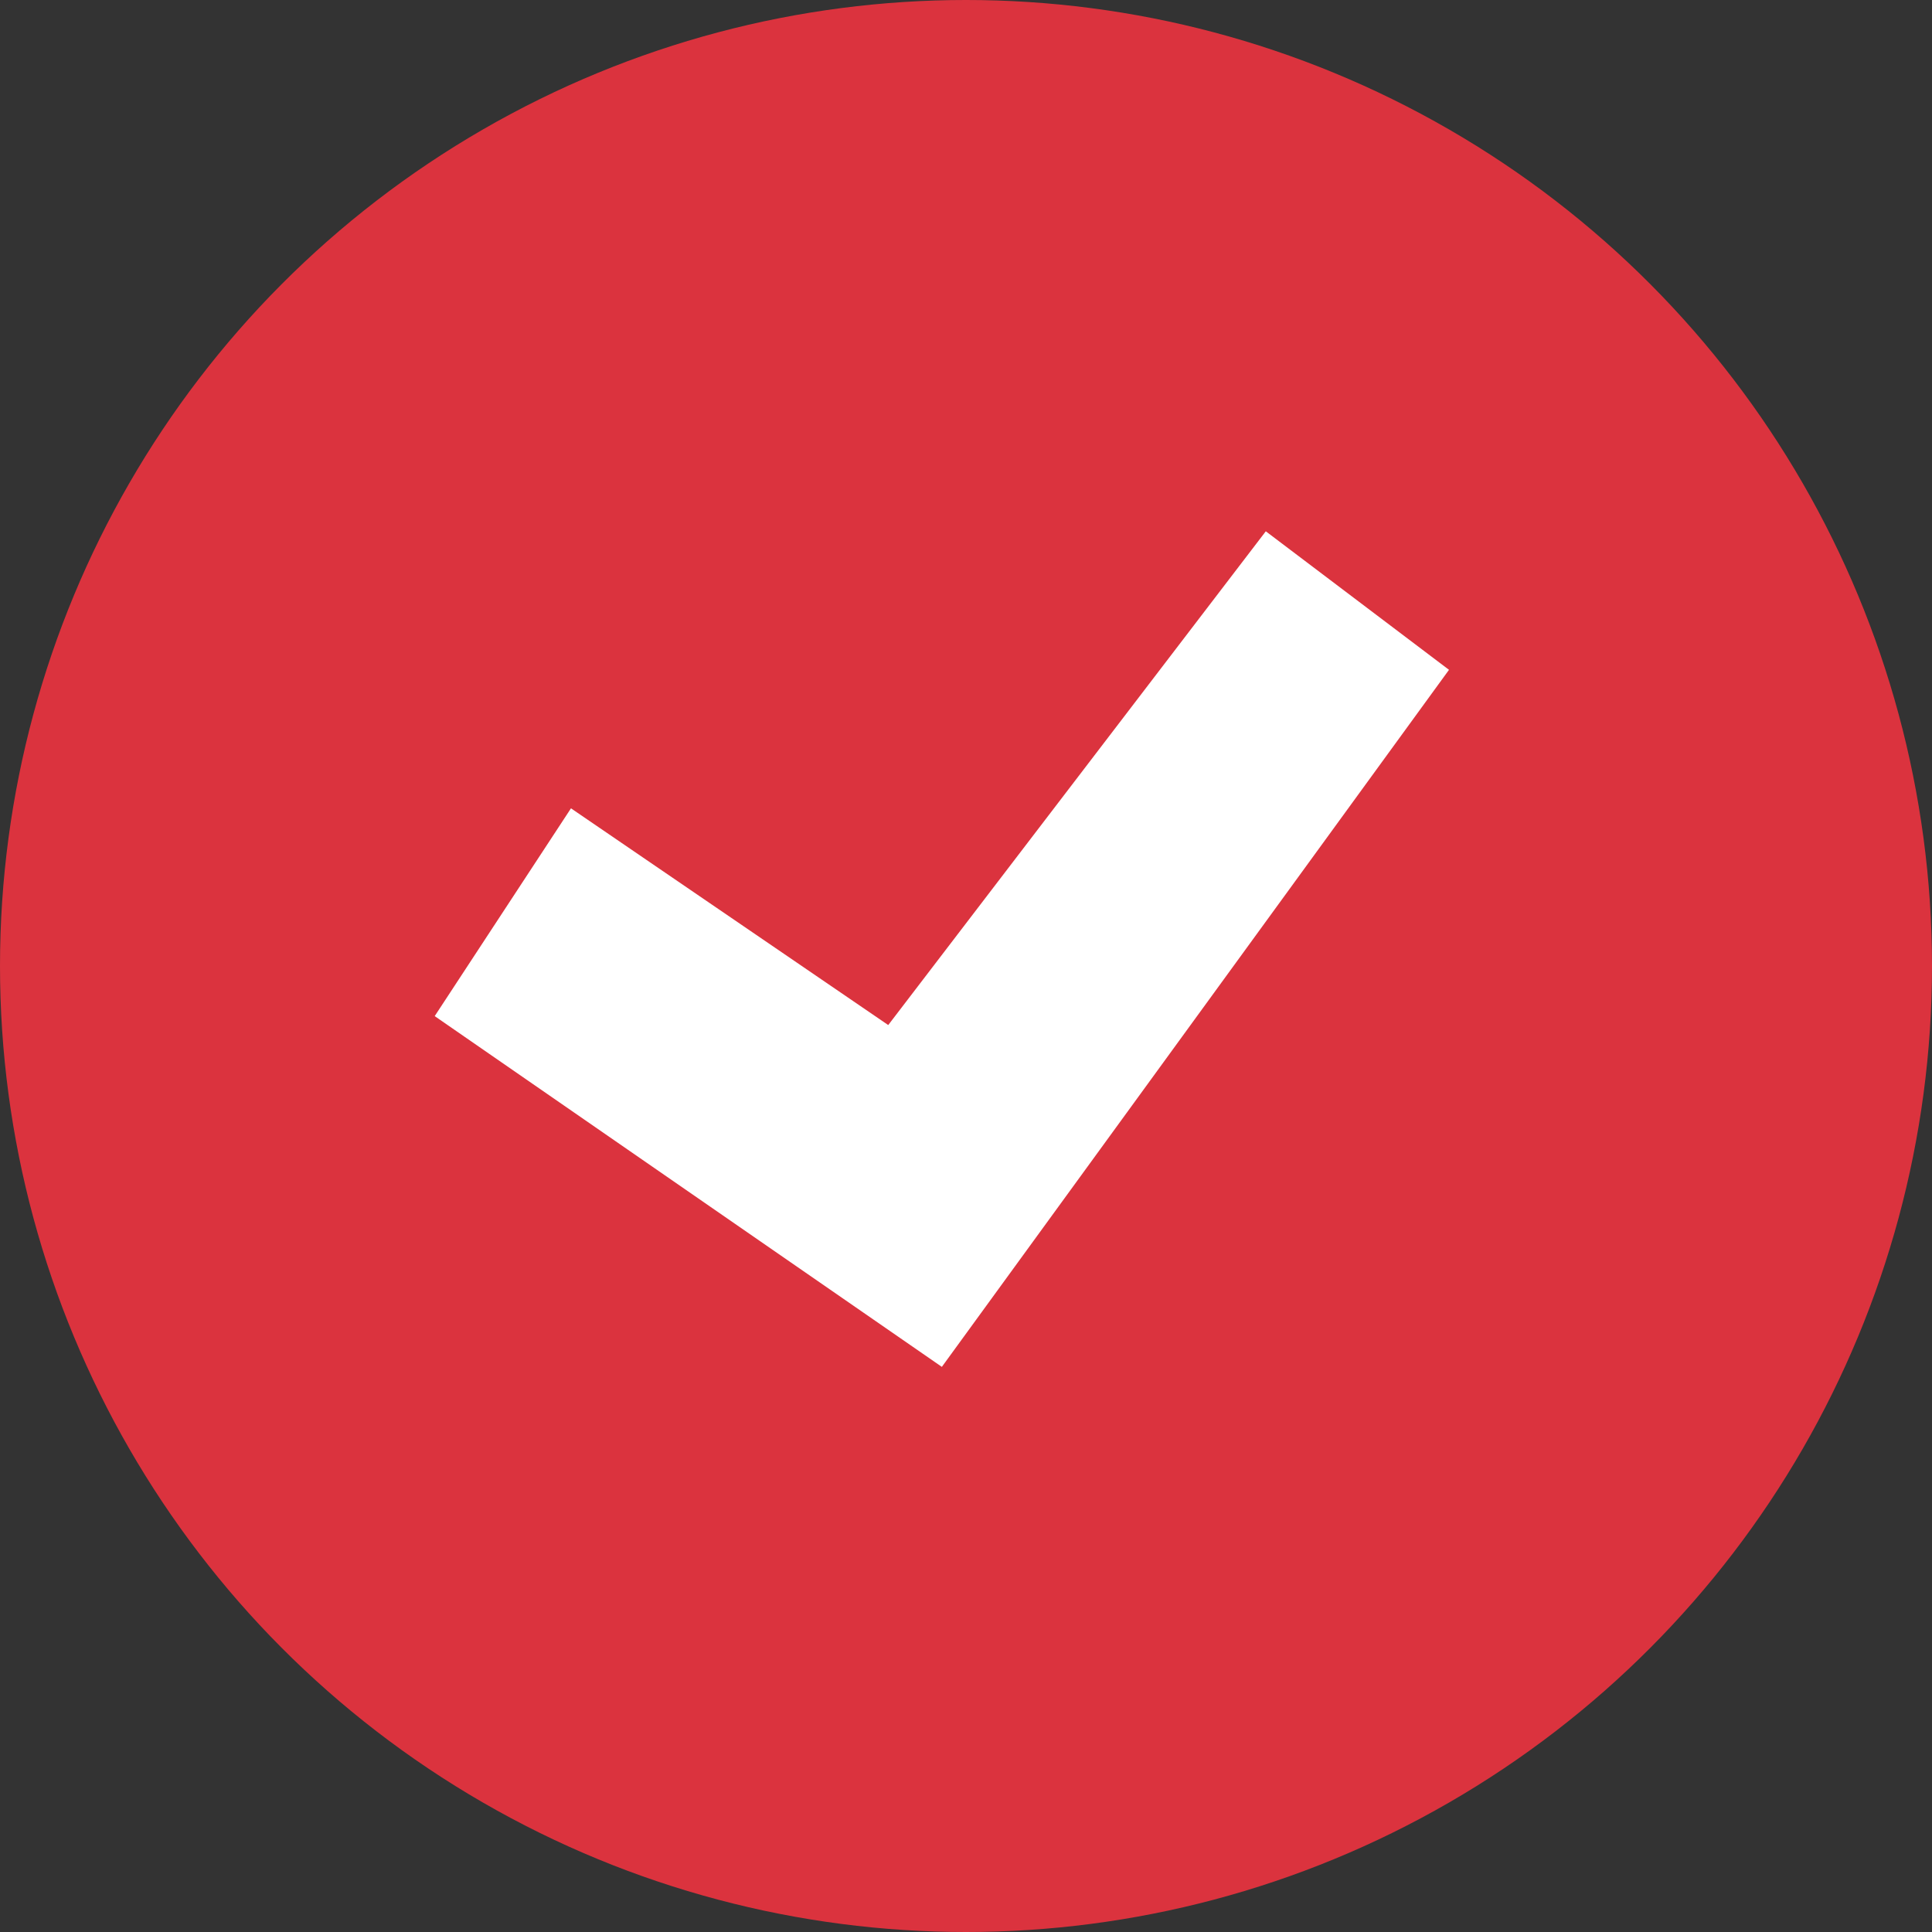
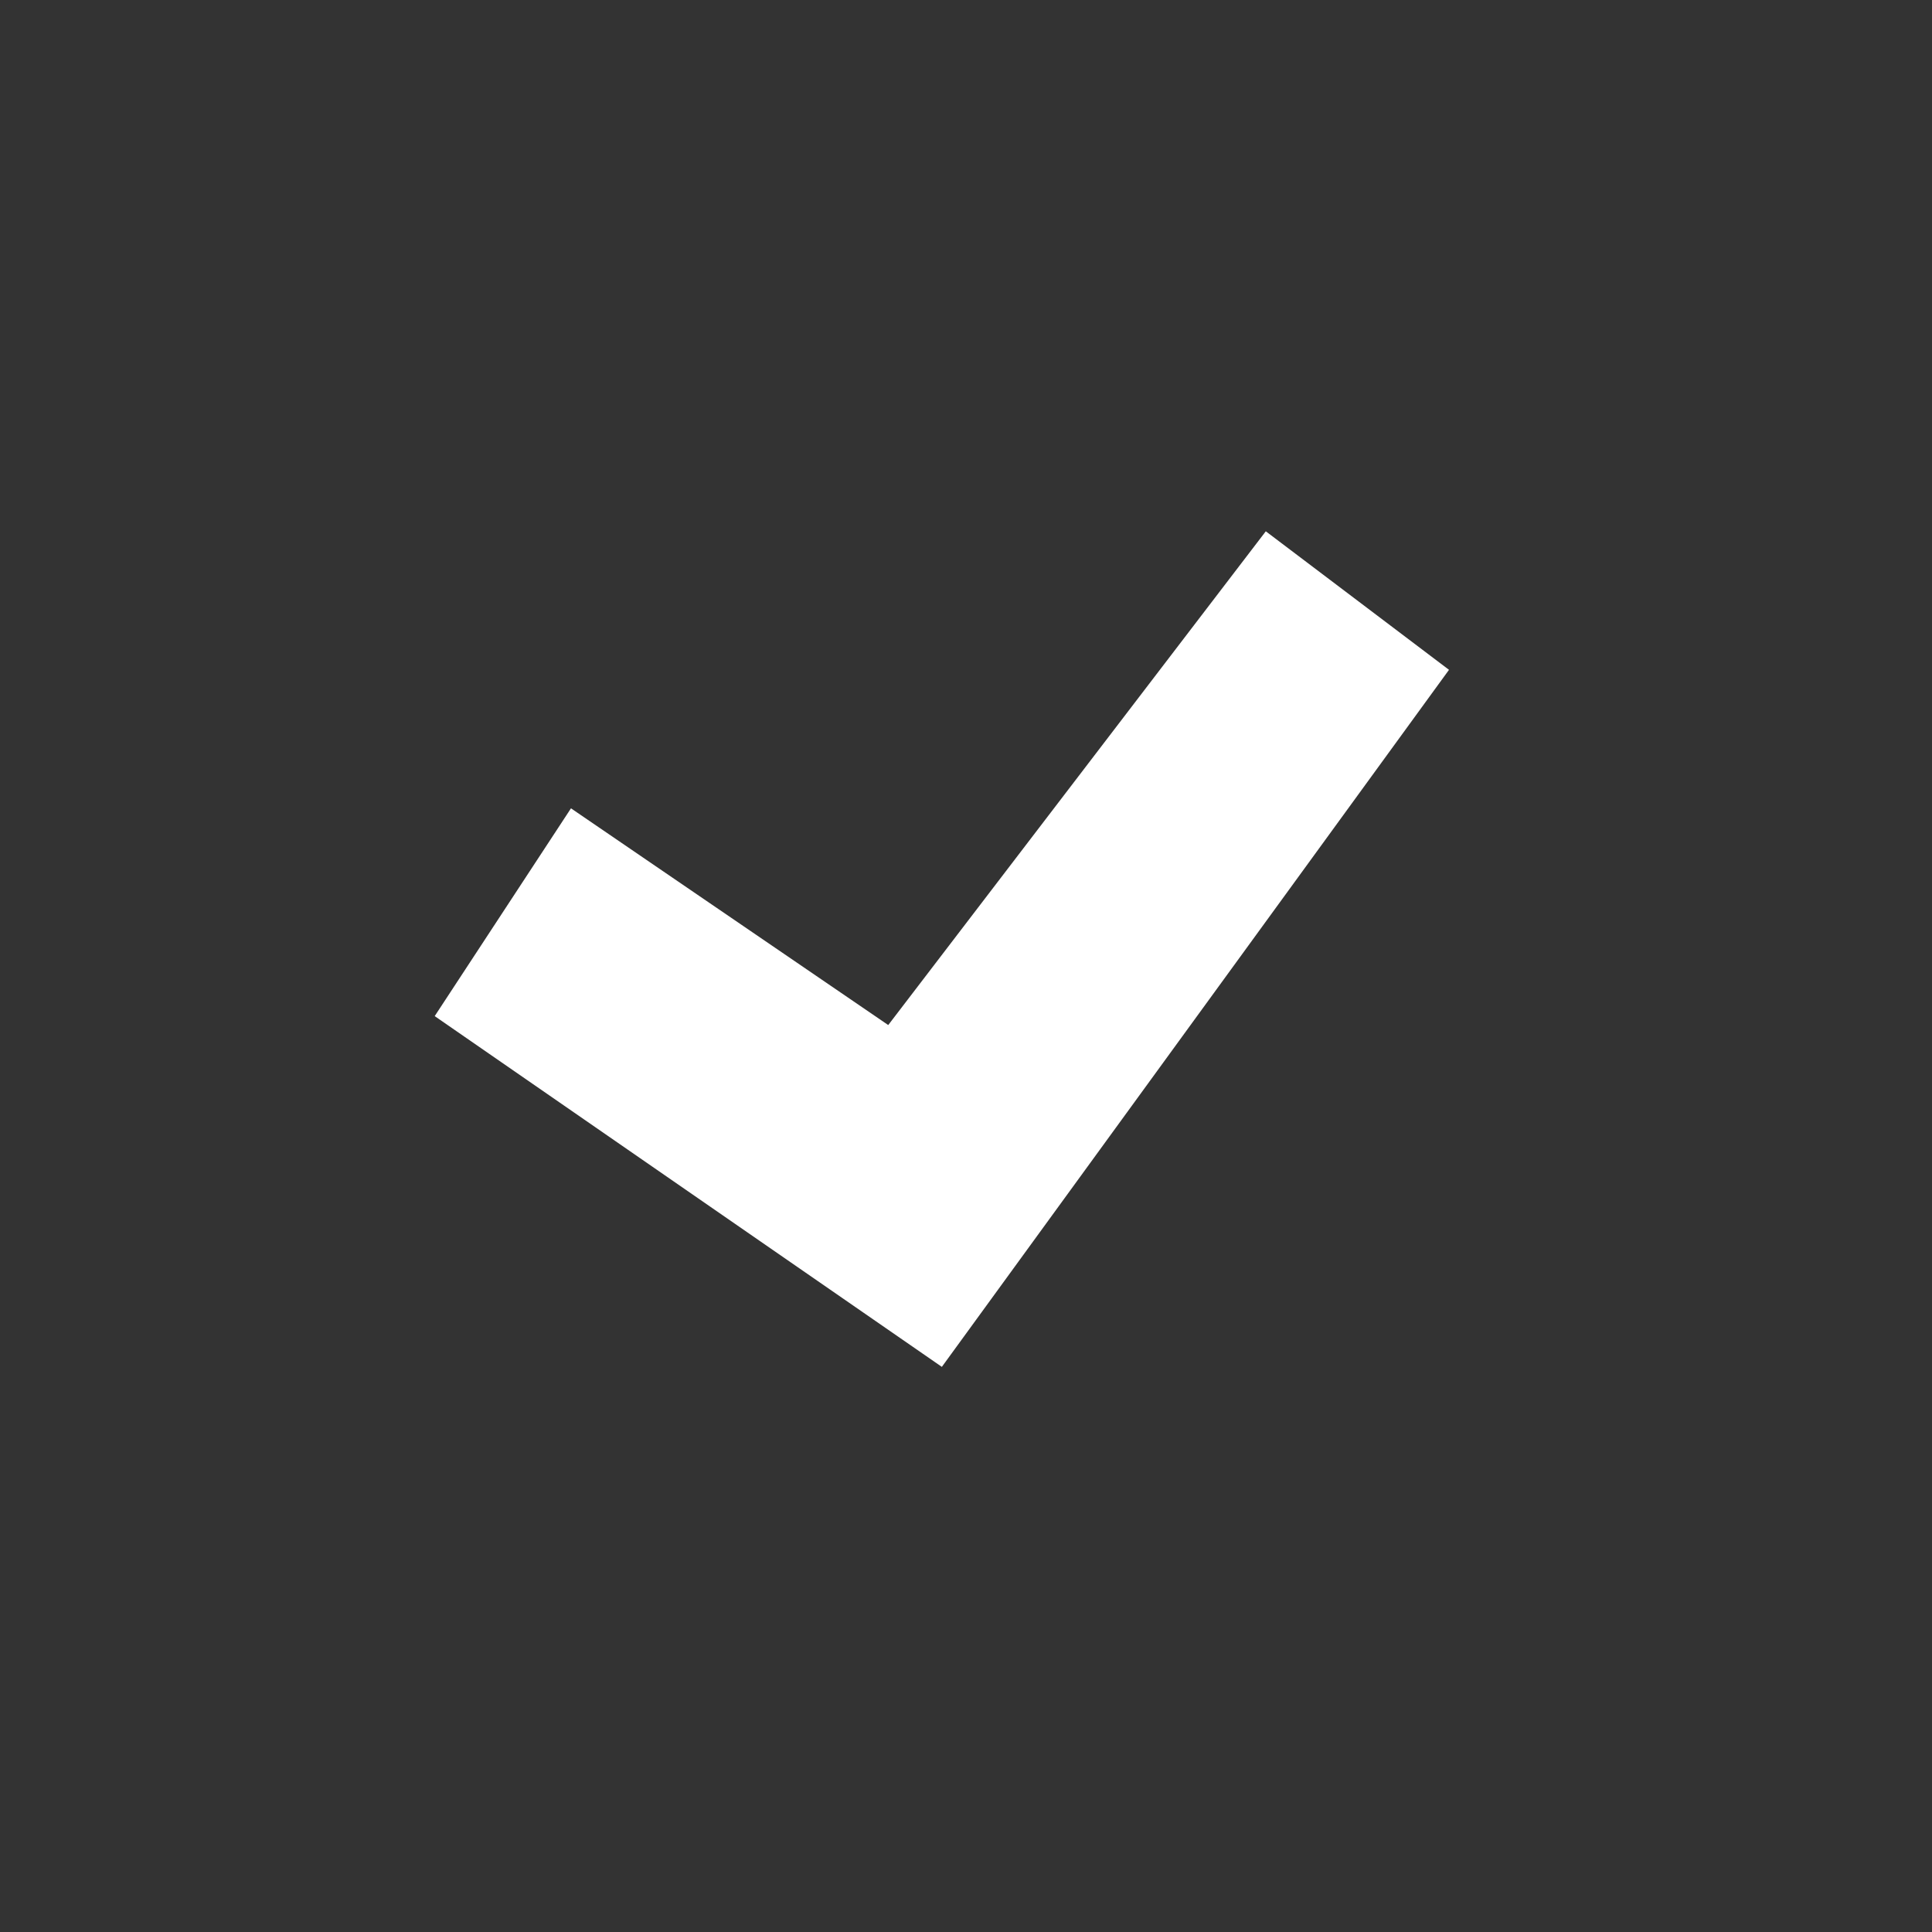
<svg xmlns="http://www.w3.org/2000/svg" width="80" height="80" viewBox="0 0 80 80" fill="none">
  <rect x="0" y="0" width="80" height="80" fill="#333333" stroke="none" />
-   <circle cx="40" cy="40" r="40" fill="#DB333E" />
  <path d="M23.643 33.471L18 42.075L39 56.599L60 27.736L52.414 22L36.78 42.445L23.643 33.471Z" fill="white" />
</svg>